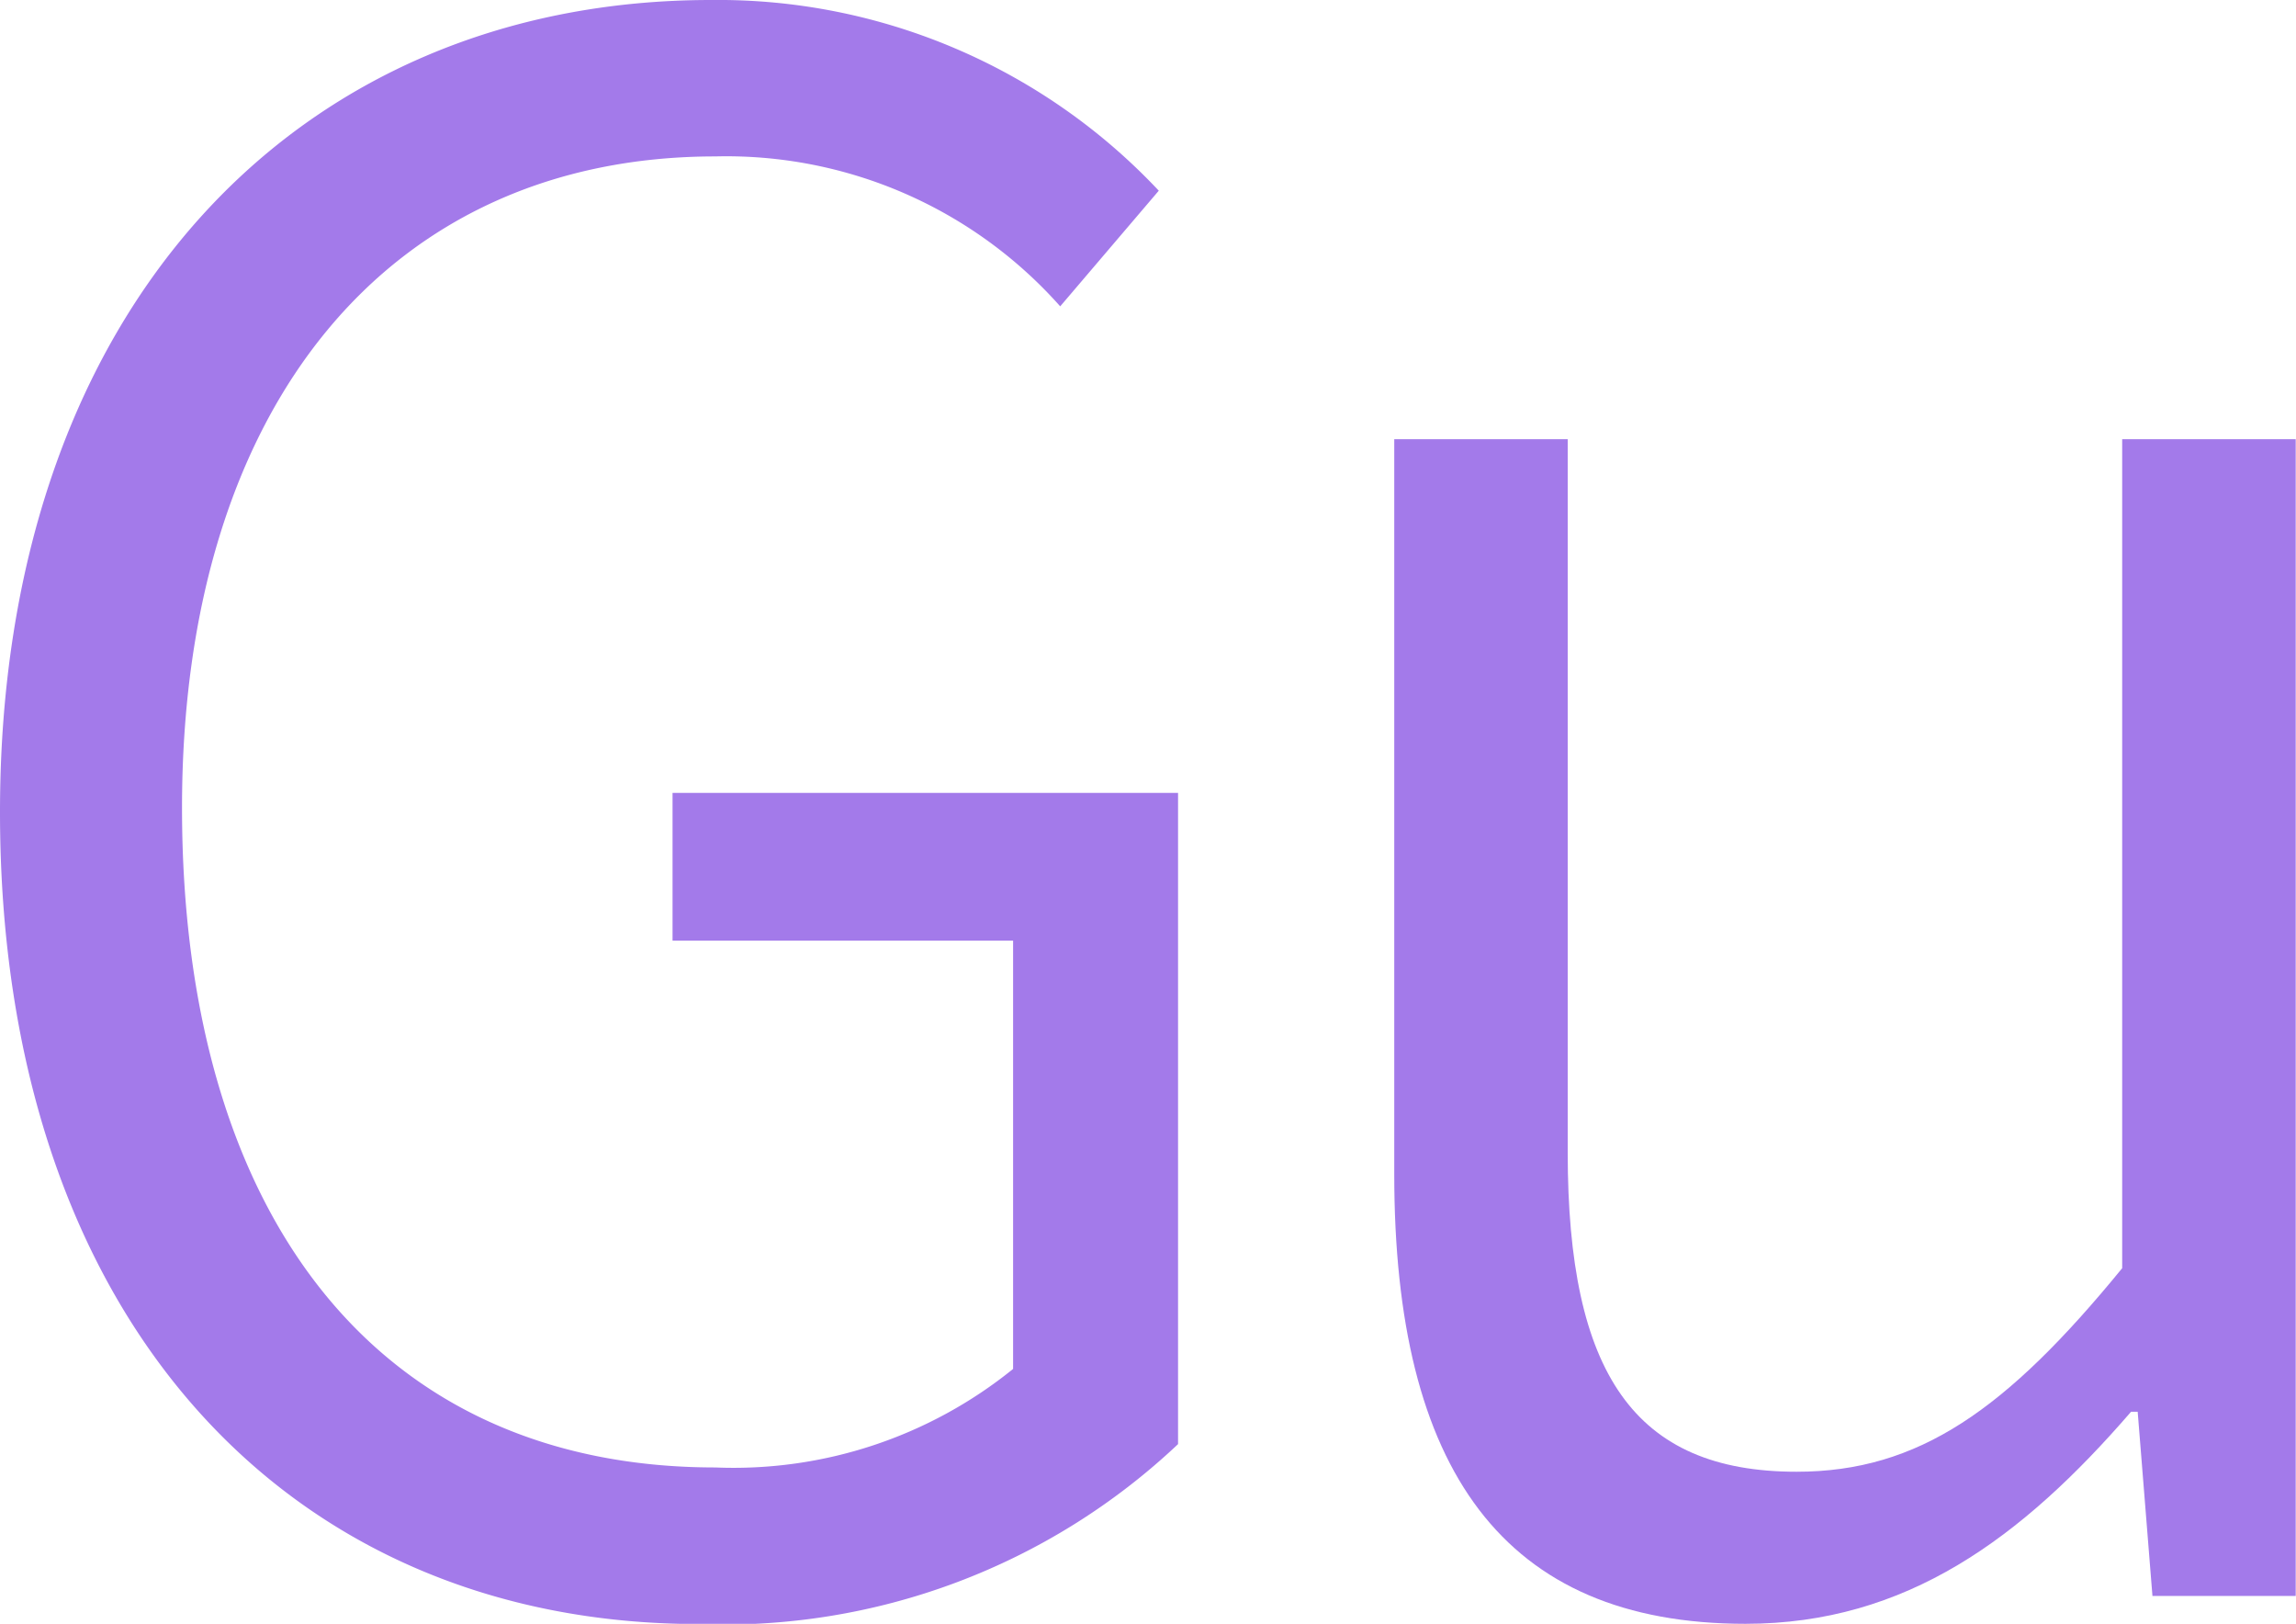
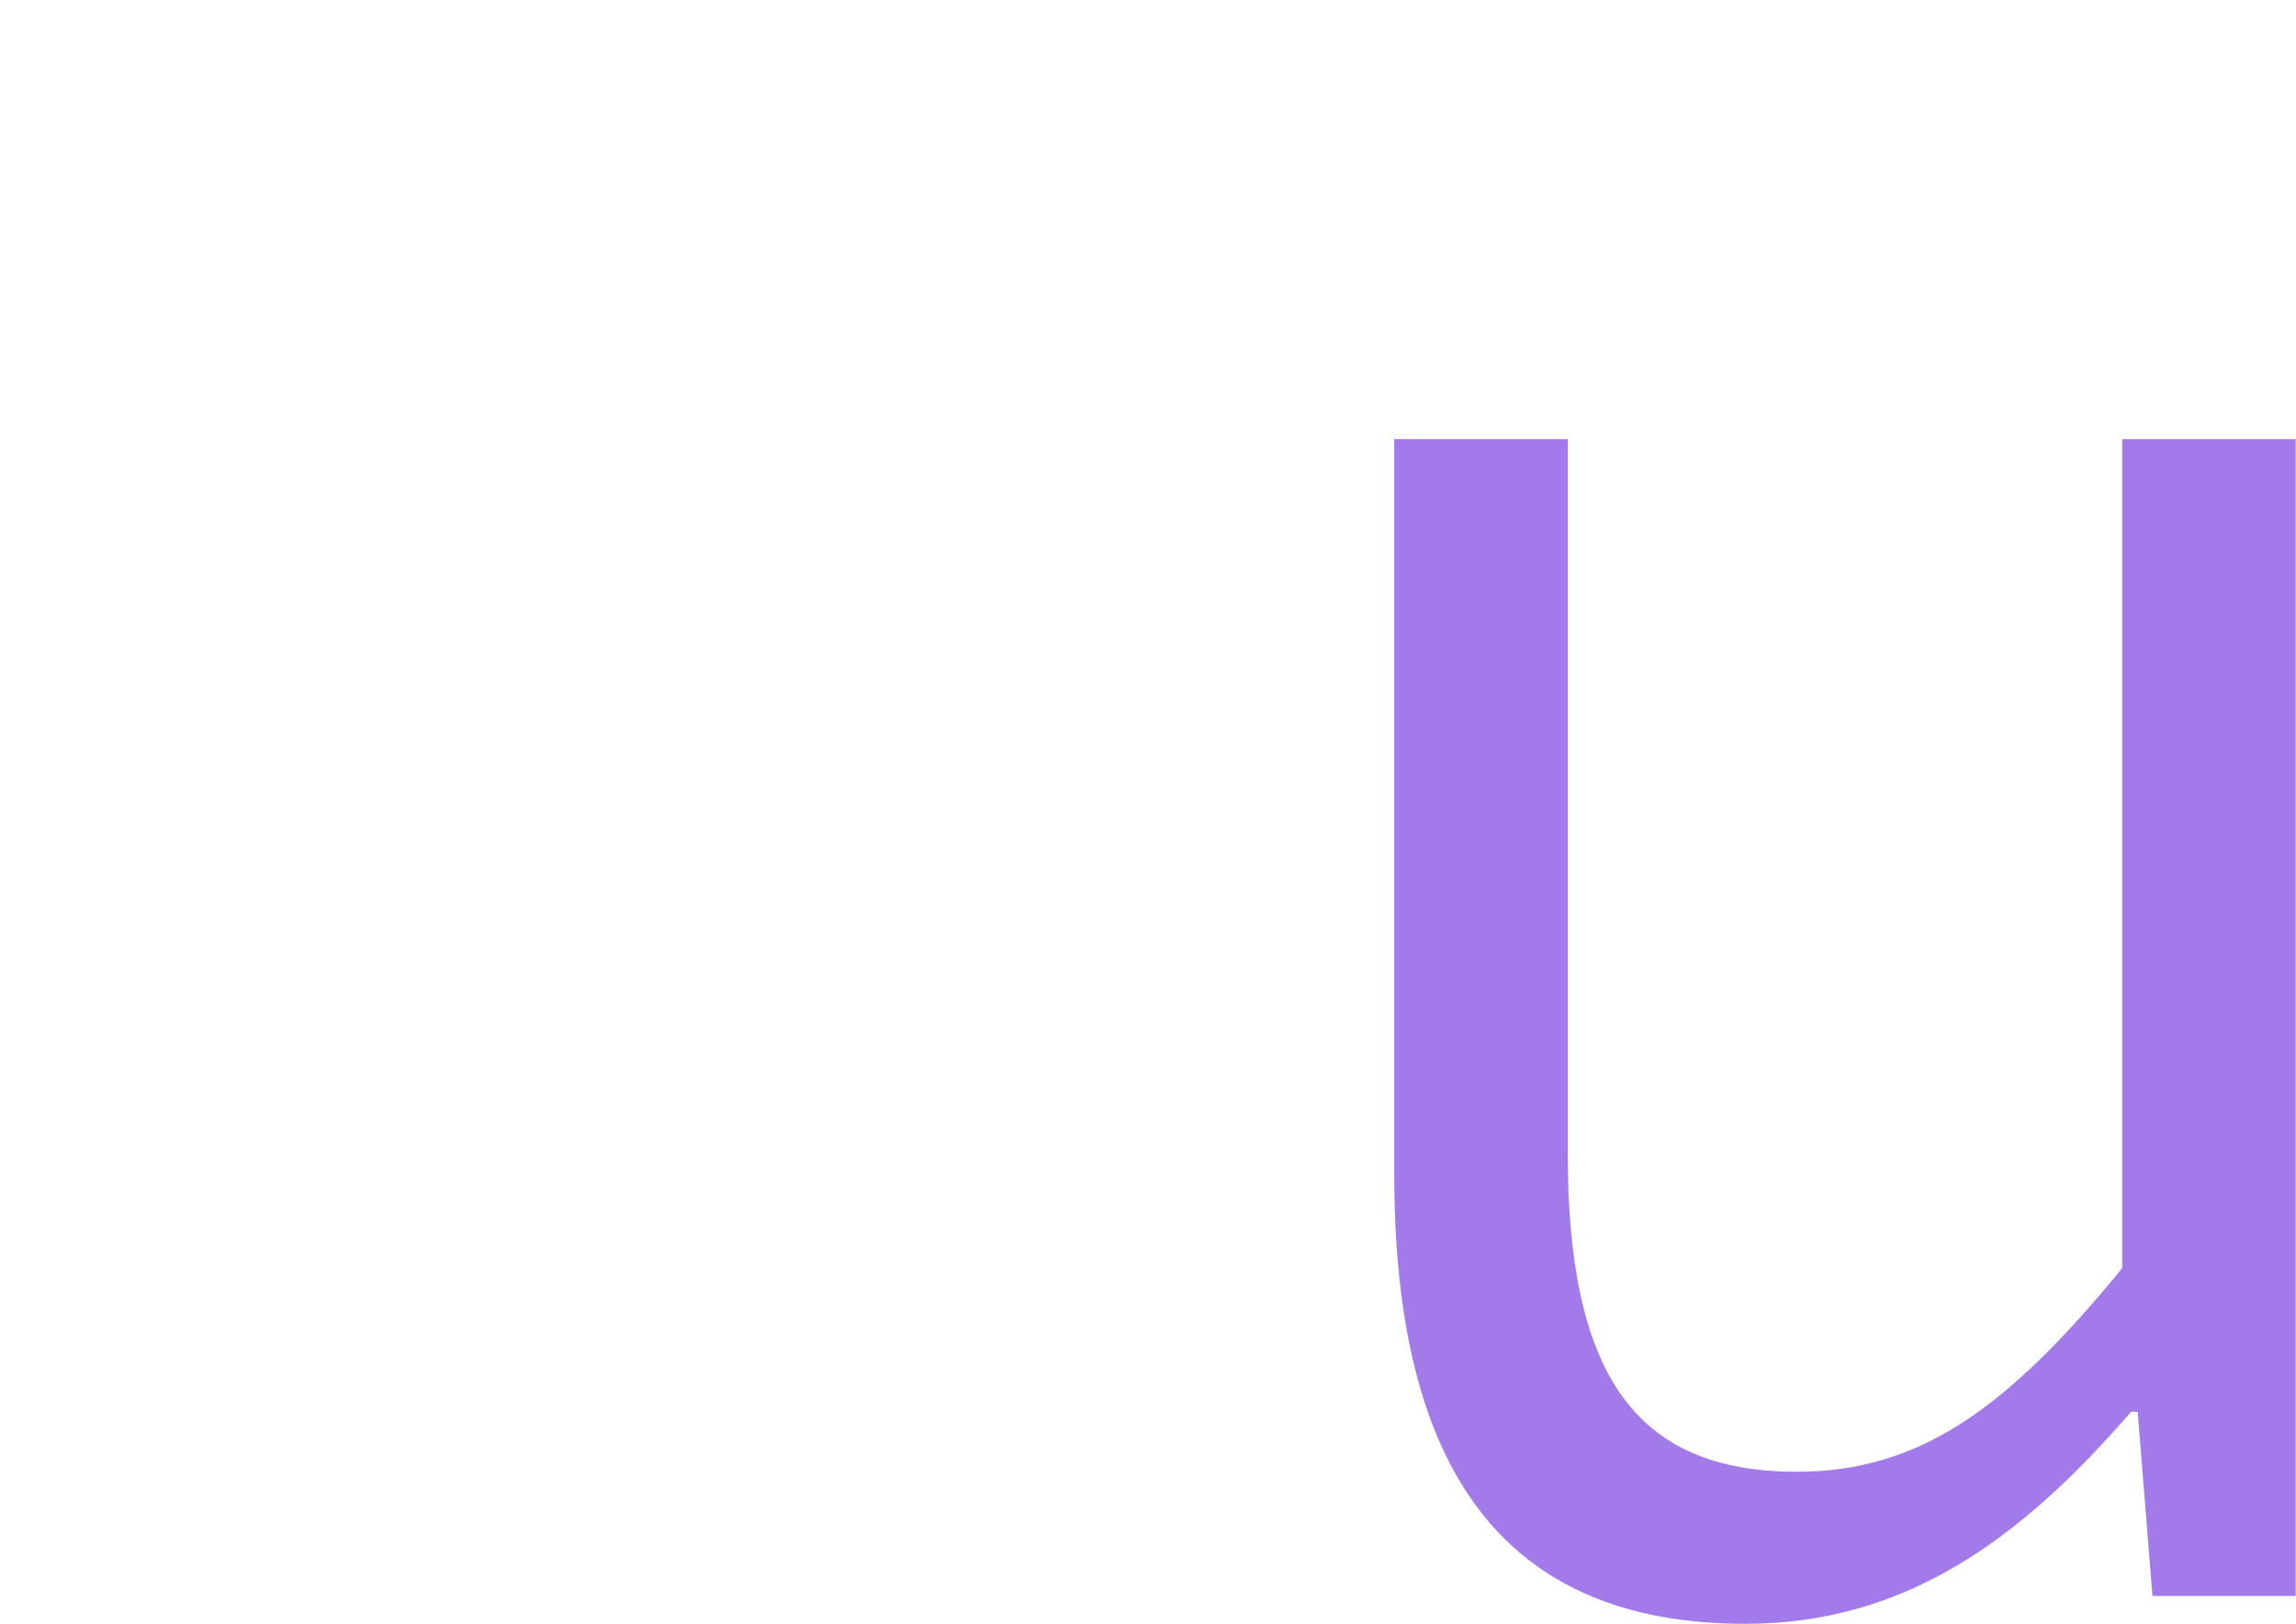
<svg xmlns="http://www.w3.org/2000/svg" width="31.094" height="21.987" viewBox="0 0 31.094 21.987">
  <defs>
    <style>.cls-1{fill:#a37aea;}</style>
  </defs>
  <g id="レイヤー_2" data-name="レイヤー 2">
    <g id="レイヤー_1-2" data-name="レイヤー 1">
-       <path class="cls-1" d="M0,10.994C0,4.177,4.032,0,9.63,0a8.188,8.188,0,0,1,6.063,2.582L14.358,4.148a6.046,6.046,0,0,0-4.67-2.03c-4.409,0-7.223,3.364-7.223,8.818,0,5.482,2.611,8.934,7.223,8.934a6.019,6.019,0,0,0,4.032-1.334v-5.8H9.108v-2h6.846v8.818a8.952,8.952,0,0,1-6.5,2.436C3.916,21.987,0,17.869,0,10.994Z" />
      <path class="cls-1" d="M18.882,15.9V5.947h2.349v9.659c0,2.988.9,4.322,3.1,4.322,1.654,0,2.843-.841,4.409-2.756V5.947h2.35V21.61H29.15l-.2-2.494H28.86c-1.479,1.711-3.046,2.871-5.221,2.871C20.361,21.987,18.882,19.9,18.882,15.9Z" />
    </g>
  </g>
</svg>